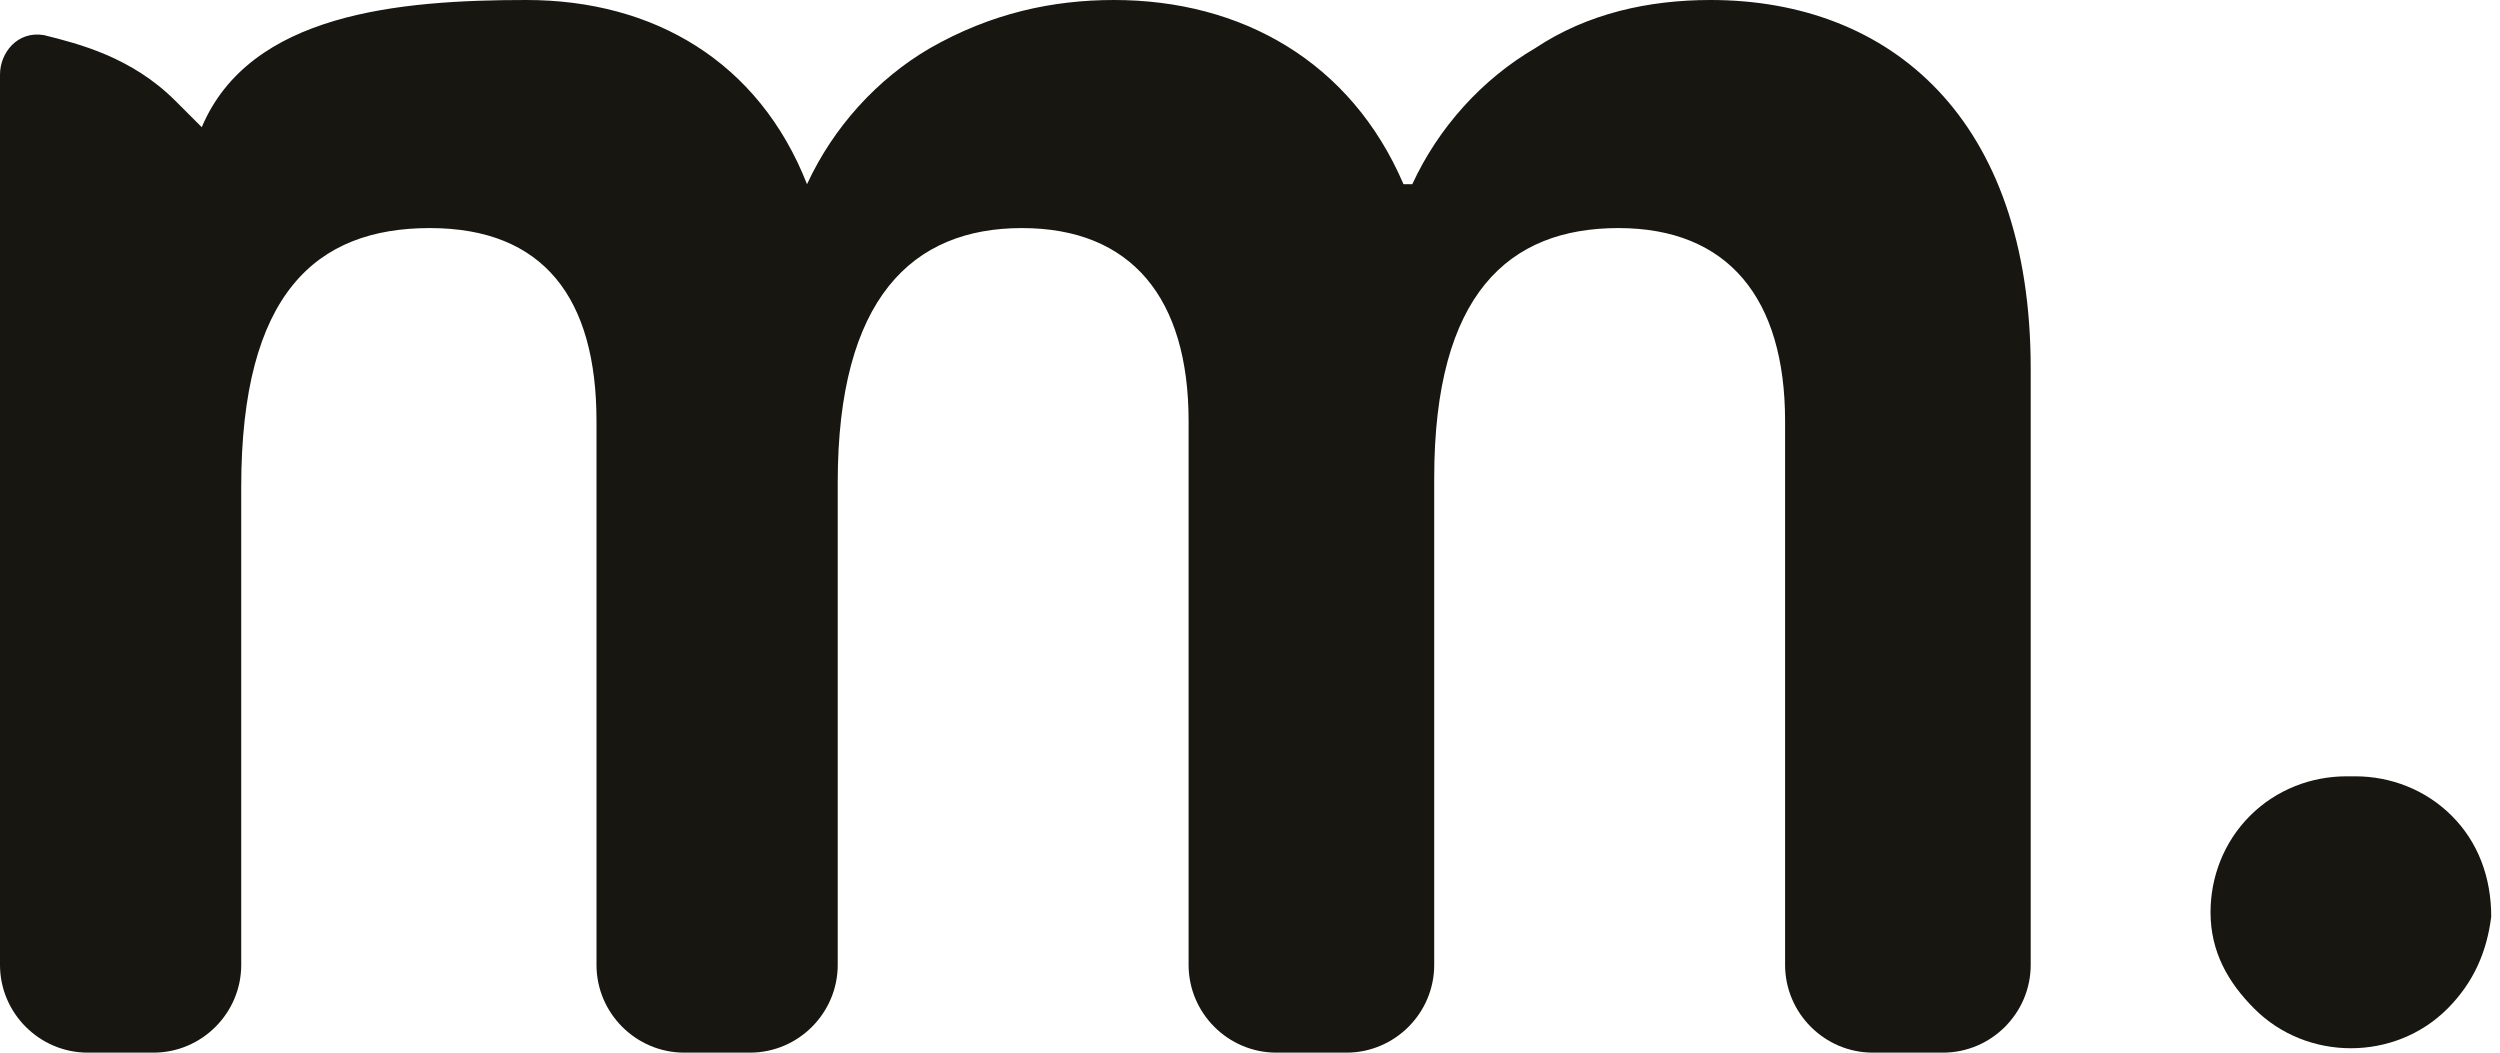
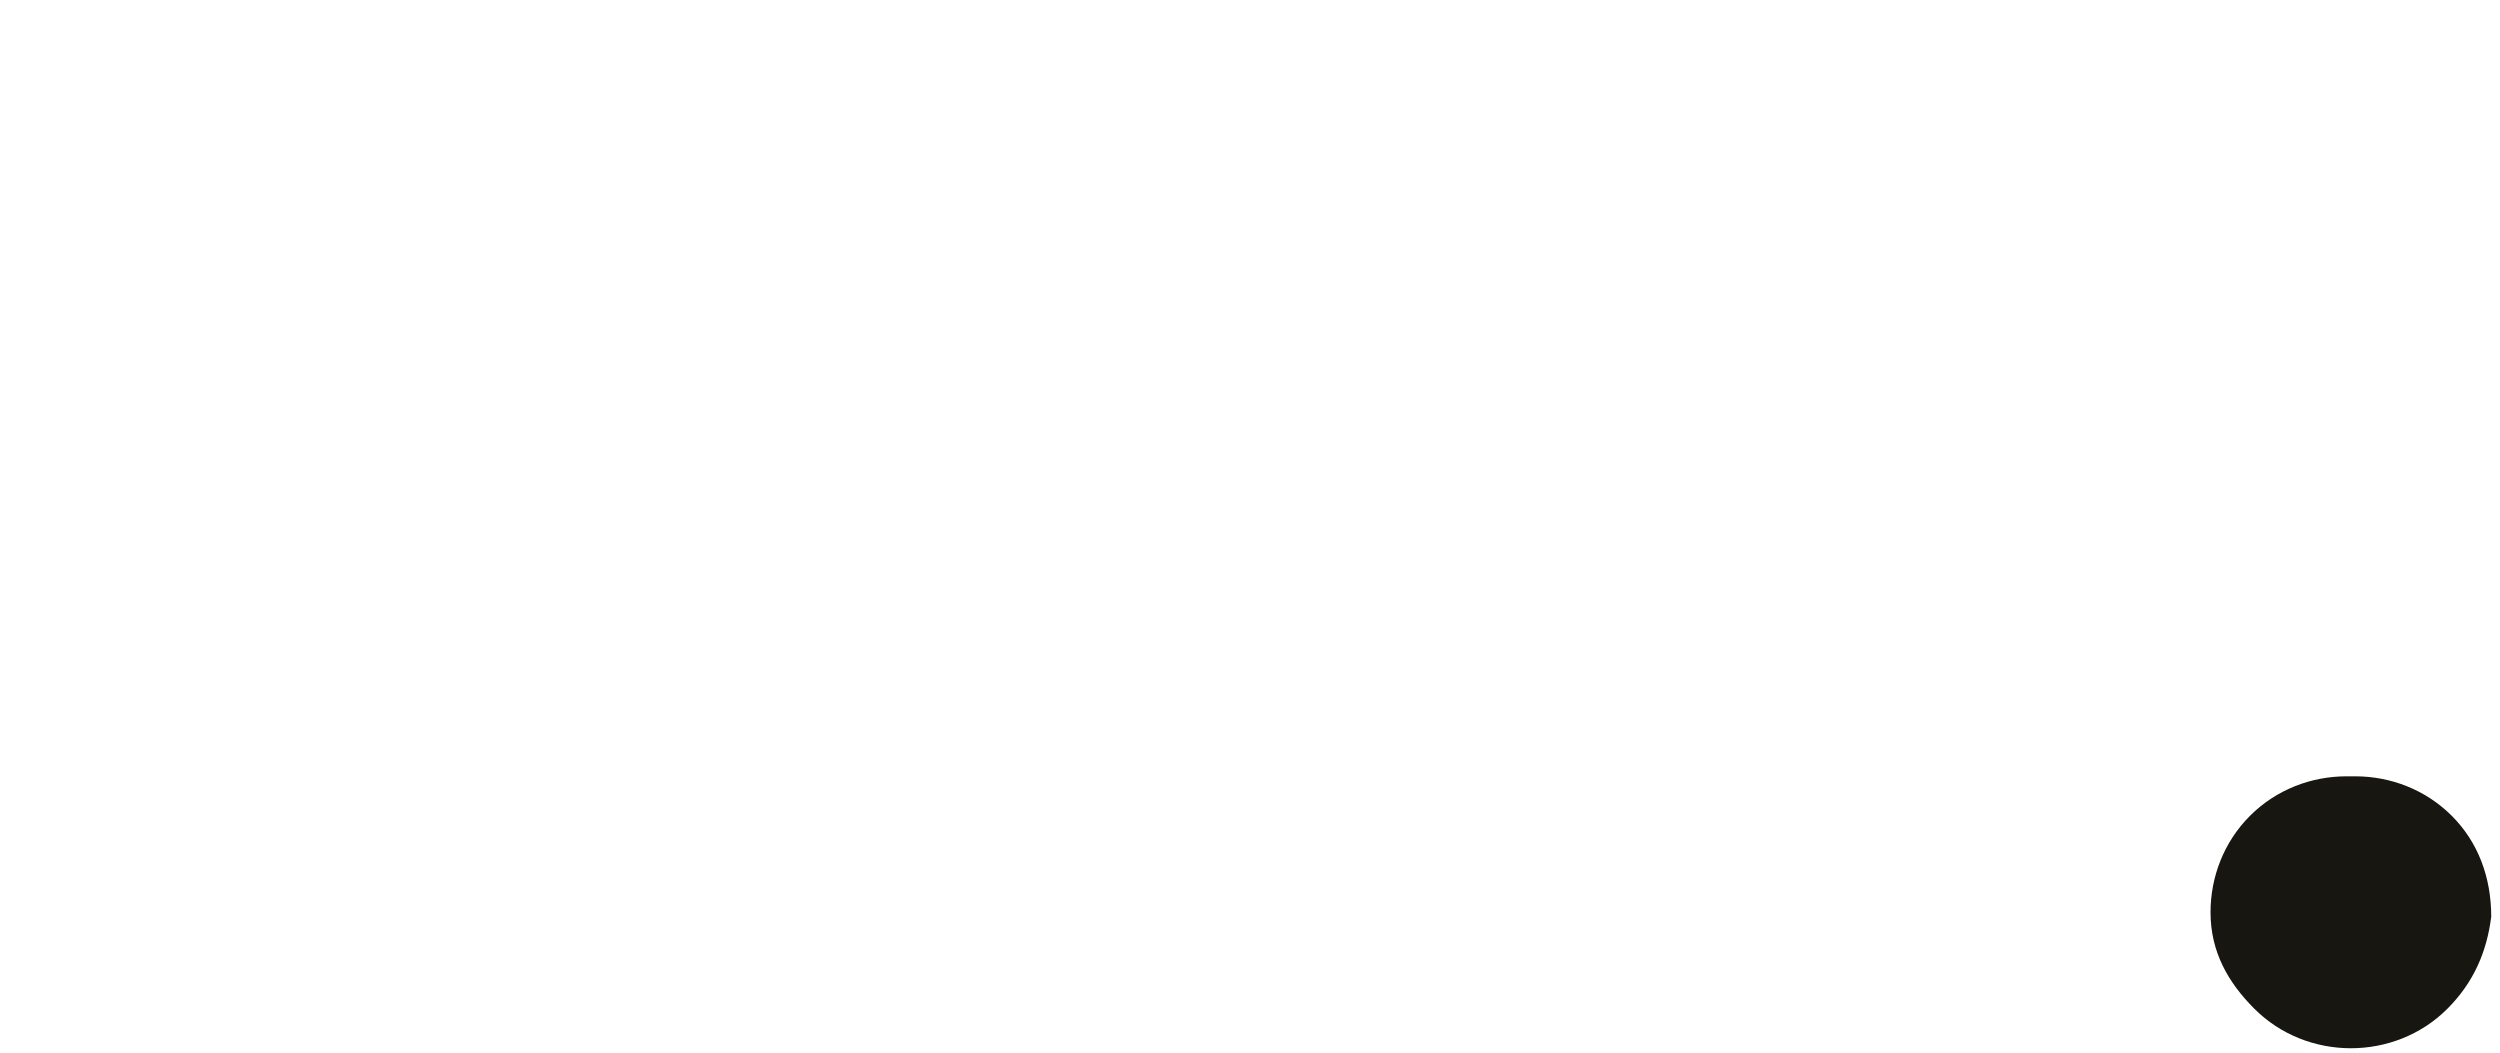
<svg xmlns="http://www.w3.org/2000/svg" id="Layer_1" data-name="Layer 1" version="1.1" viewBox="0 0 57 24">
  <defs>
    <style>
      .cls-1 {
        fill: #171611;
        stroke-width: 0px;
      }
    </style>
  </defs>
-   <path class="cls-1" d="M35,1.1C36.2.3,37.6,0,39,0c4.1,0,7.3,2.7,7.3,8.4v13.6c0,1.1-.9,2-2,2h-1.6c-1.1,0-2-.9-2-2v-12.4c0-2.8-1.3-4.4-3.8-4.4s-4.2,1.5-4.2,5.7v11.1c0,1.1-.9,2-2,2h-1.6c-1.1,0-2-.9-2-2v-12.4c0-2.8-1.3-4.4-3.8-4.4s-4.2,1.6-4.2,5.8v11c0,1.1-.9,2-2,2h-1.5c-1.1,0-2-.9-2-2v-12.4c0-2.8-1.2-4.4-3.8-4.4s-4.3,1.5-4.3,5.9v10.9c0,1.1-.9,2-2,2h-1.5c-1.1,0-2-.9-2-2V1.7c0-.5.4-1,1-.9.8.2,2,.5,3,1.5l.6.6C5.7.3,9.1,0,12,0s5.3,1.4,6.4,4.2h0c.6-1.3,1.6-2.4,2.8-3.1C22.6.3,24,0,25.4,0,28.3,0,30.8,1.4,32,4.2h.2c.6-1.3,1.6-2.4,2.8-3.1Z" />
  <path class="cls-1" d="M53.5,17.7c-.8,0-1.6.3-2.2.9s-.9,1.4-.9,2.2h0c0,.9.4,1.6,1,2.2.6.6,1.4.9,2.2.9s1.6-.3,2.2-.9c.6-.6.9-1.3,1-2.1h0c0-.9-.3-1.7-.9-2.3-.6-.6-1.4-.9-2.2-.9Z" />
</svg>